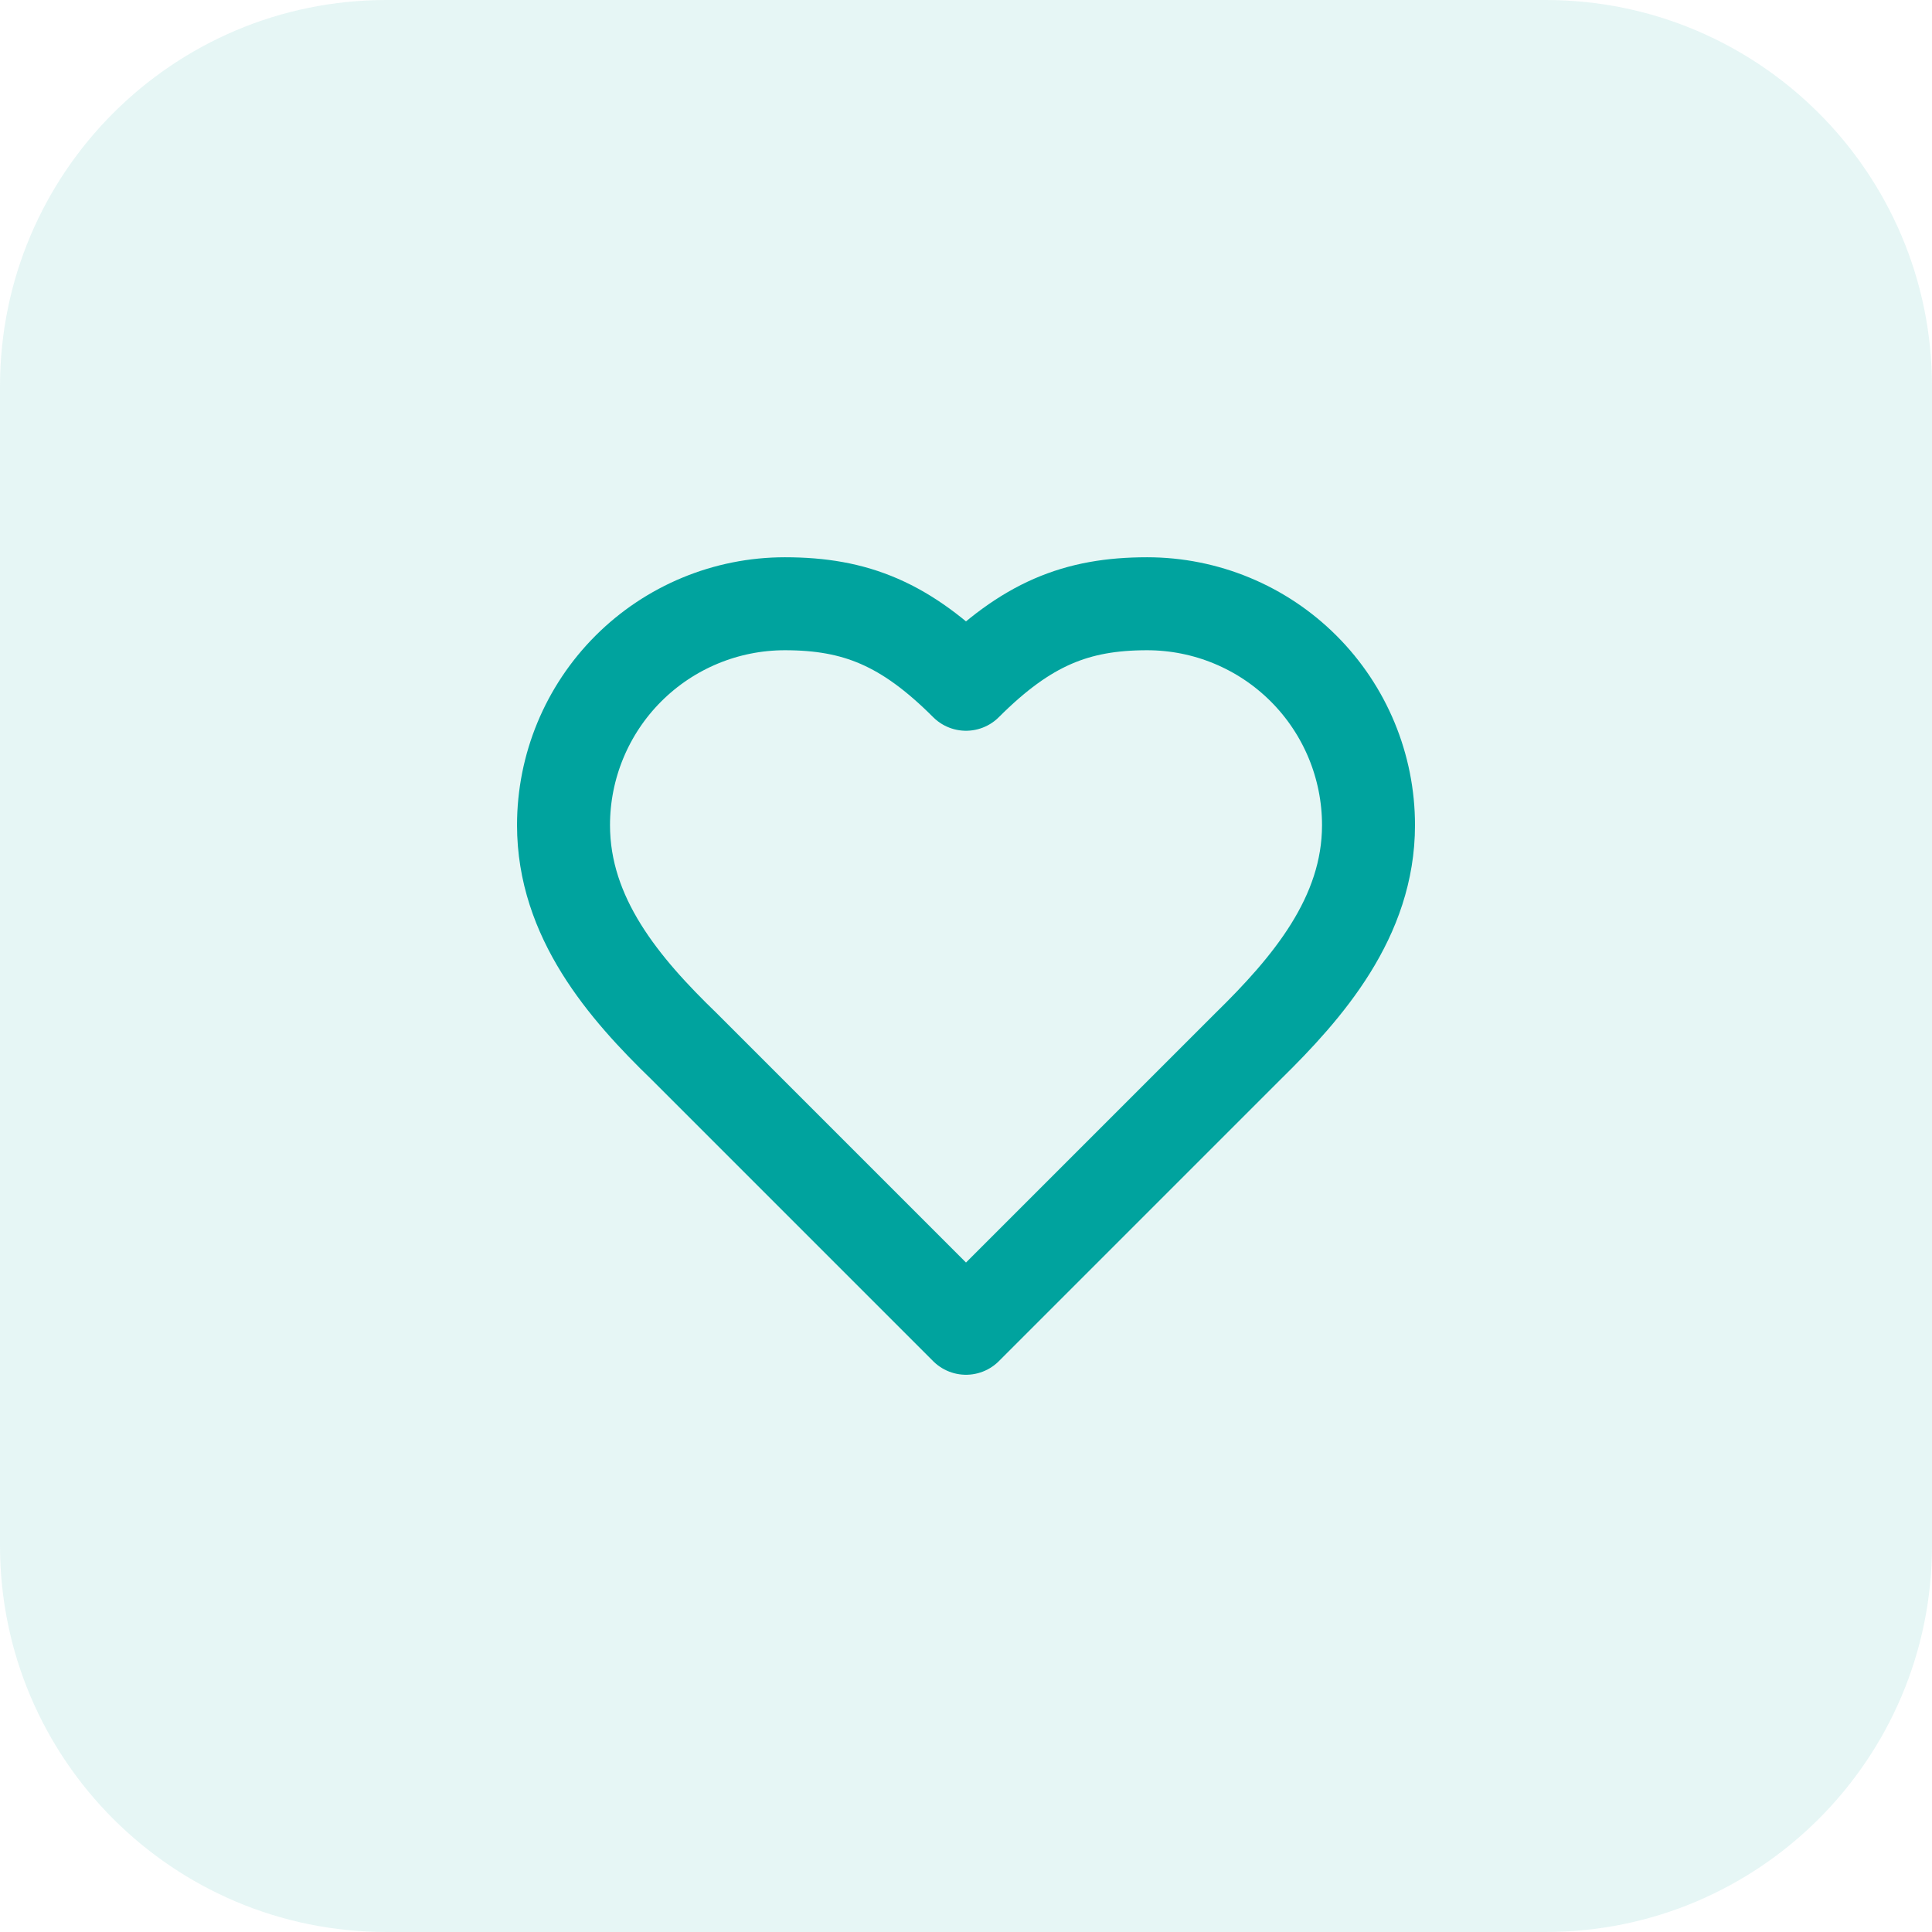
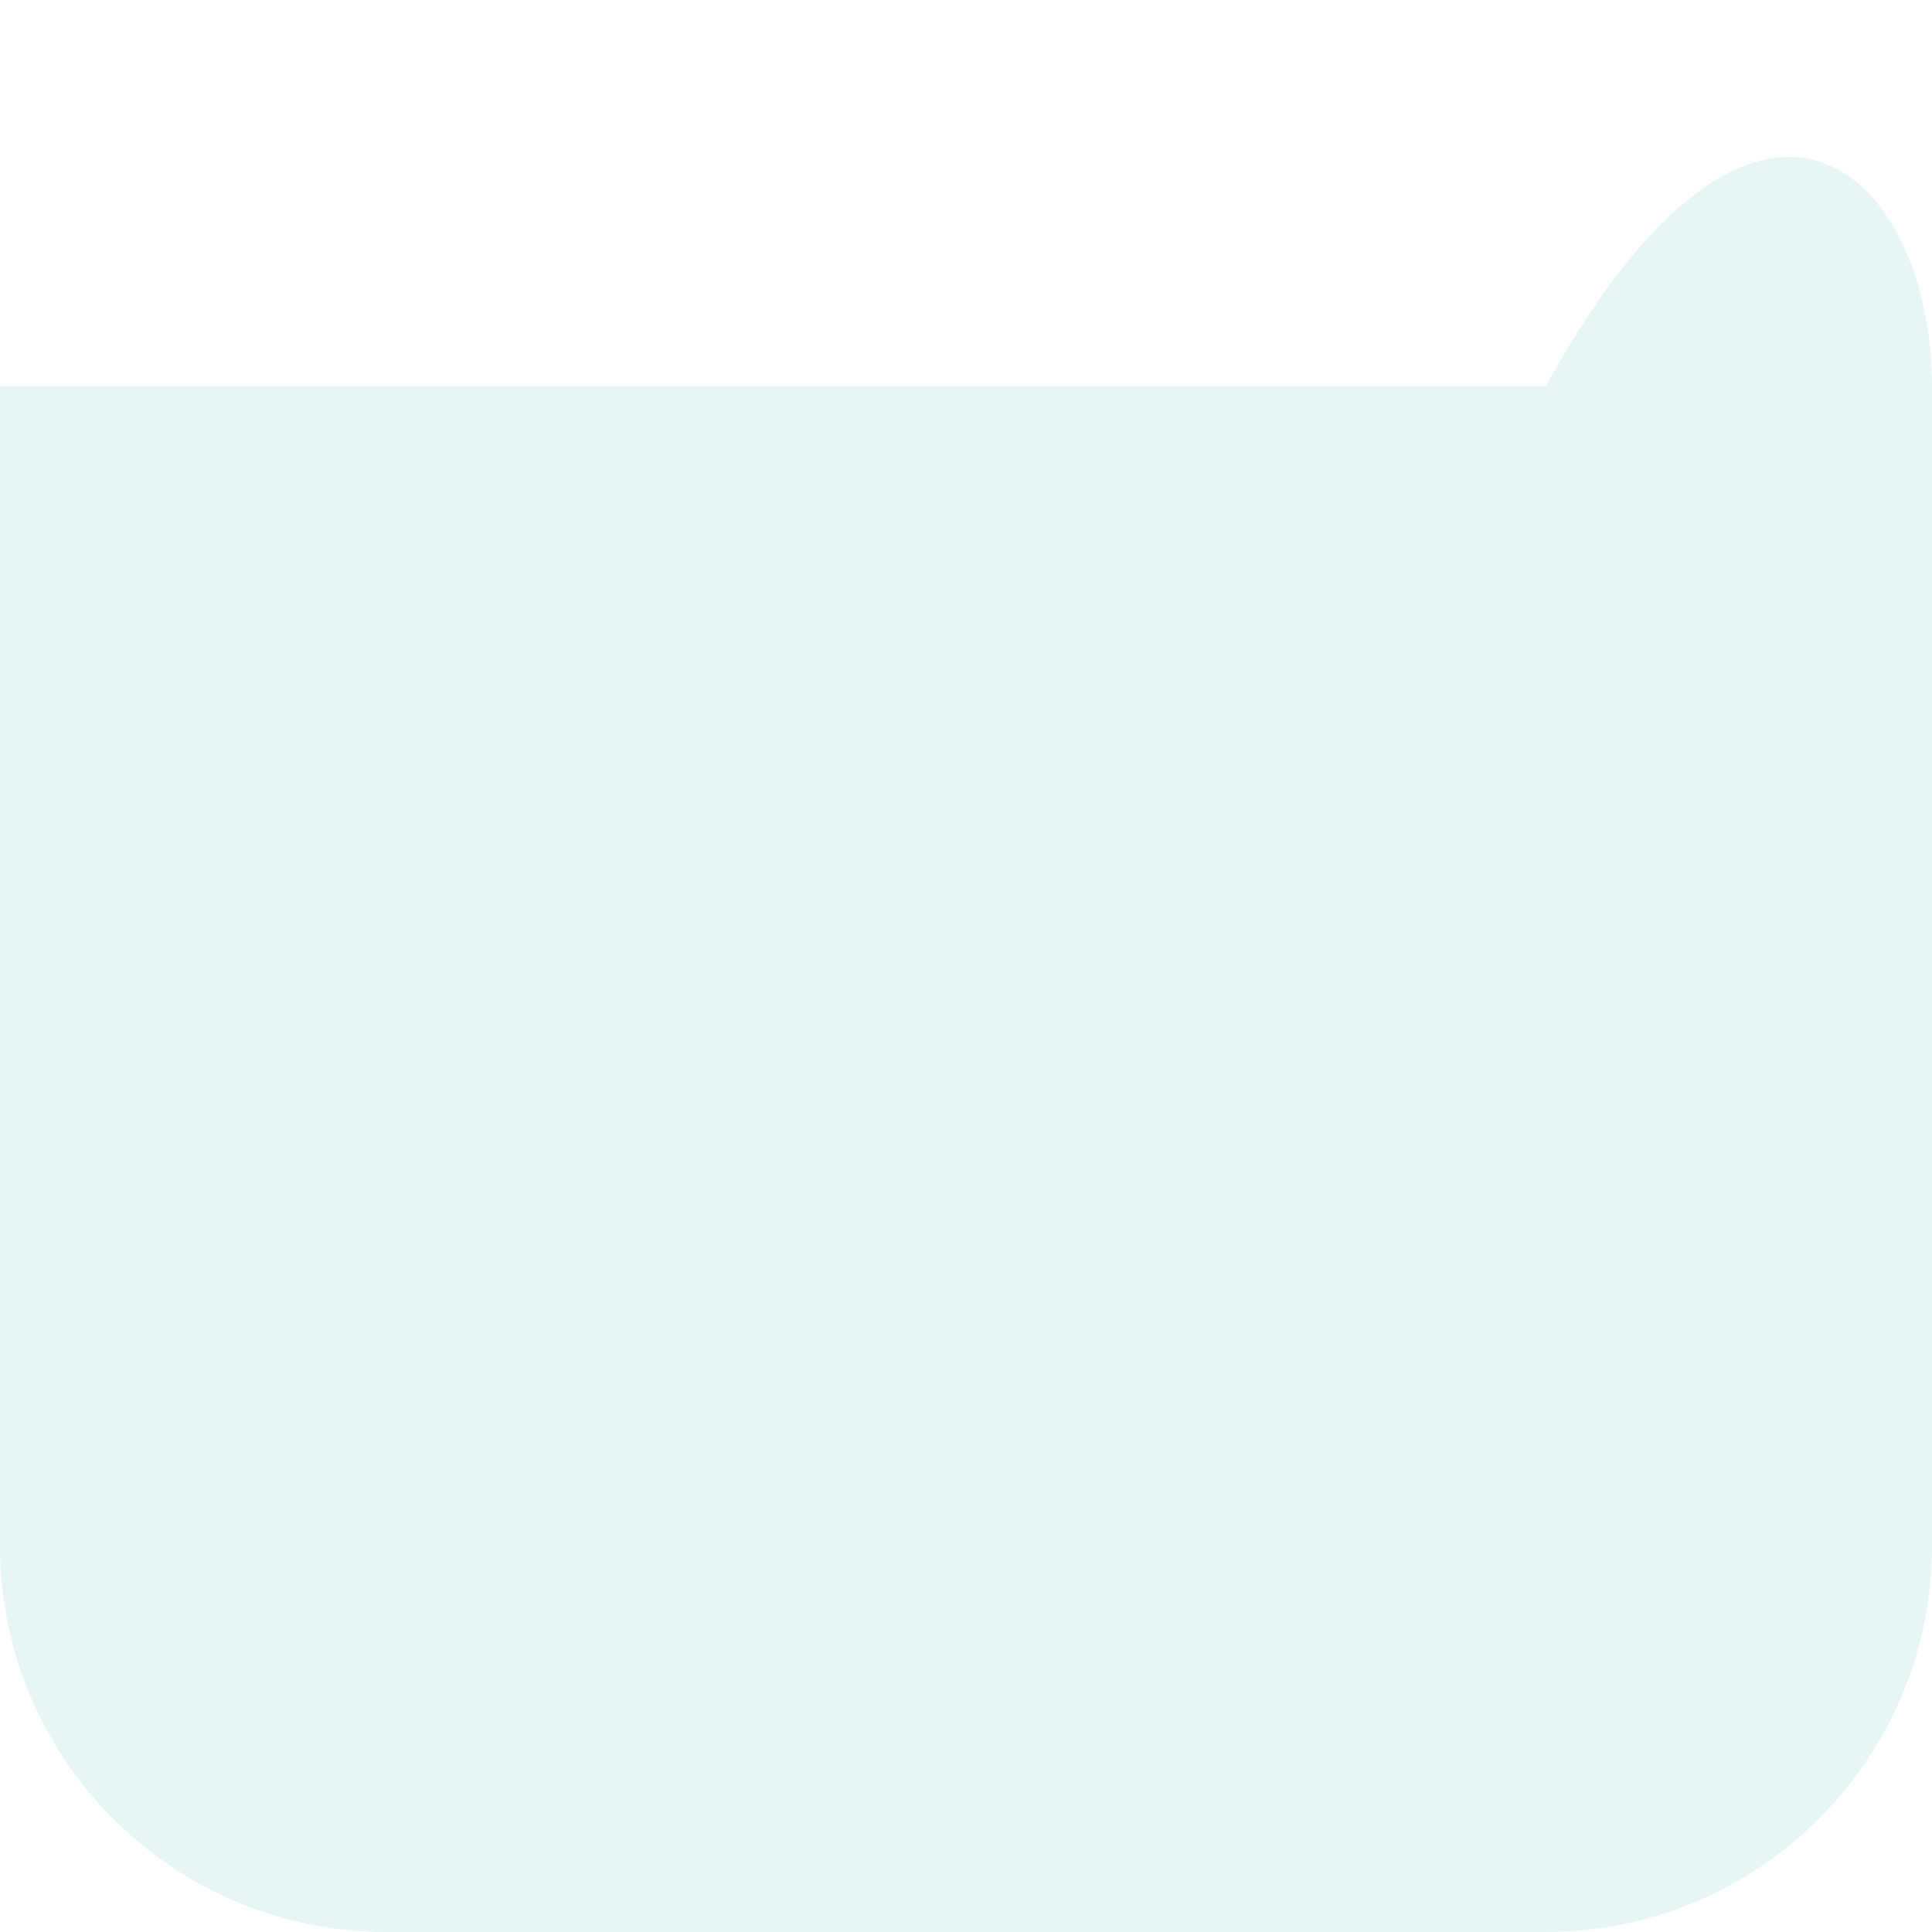
<svg xmlns="http://www.w3.org/2000/svg" width="80" height="80" viewBox="0 0 80 80" fill="none">
-   <path d="M0 16C0 7.163 7.163 0 16 0H64C72.837 0 80 7.163 80 16V64C80 72.837 72.837 80 64 80H16C7.163 80 0 72.837 0 64V16Z" fill="#00A39E" fill-opacity="0.1" />
-   <path d="M51.667 43.334C54.15 40.901 56.667 37.984 56.667 34.167C56.667 31.736 55.701 29.404 53.982 27.685C52.263 25.966 49.931 25 47.5 25C44.567 25 42.5 25.834 40 28.334C37.5 25.834 35.434 25 32.5 25C30.069 25 27.737 25.966 26.018 27.685C24.299 29.404 23.334 31.736 23.334 34.167C23.334 38.001 25.834 40.917 28.334 43.334L40 55.001L51.667 43.334Z" stroke="#00A39E" stroke-width="3.85" stroke-linecap="round" stroke-linejoin="round" />
+   <path d="M0 16H64C72.837 0 80 7.163 80 16V64C80 72.837 72.837 80 64 80H16C7.163 80 0 72.837 0 64V16Z" fill="#00A39E" fill-opacity="0.1" />
</svg>